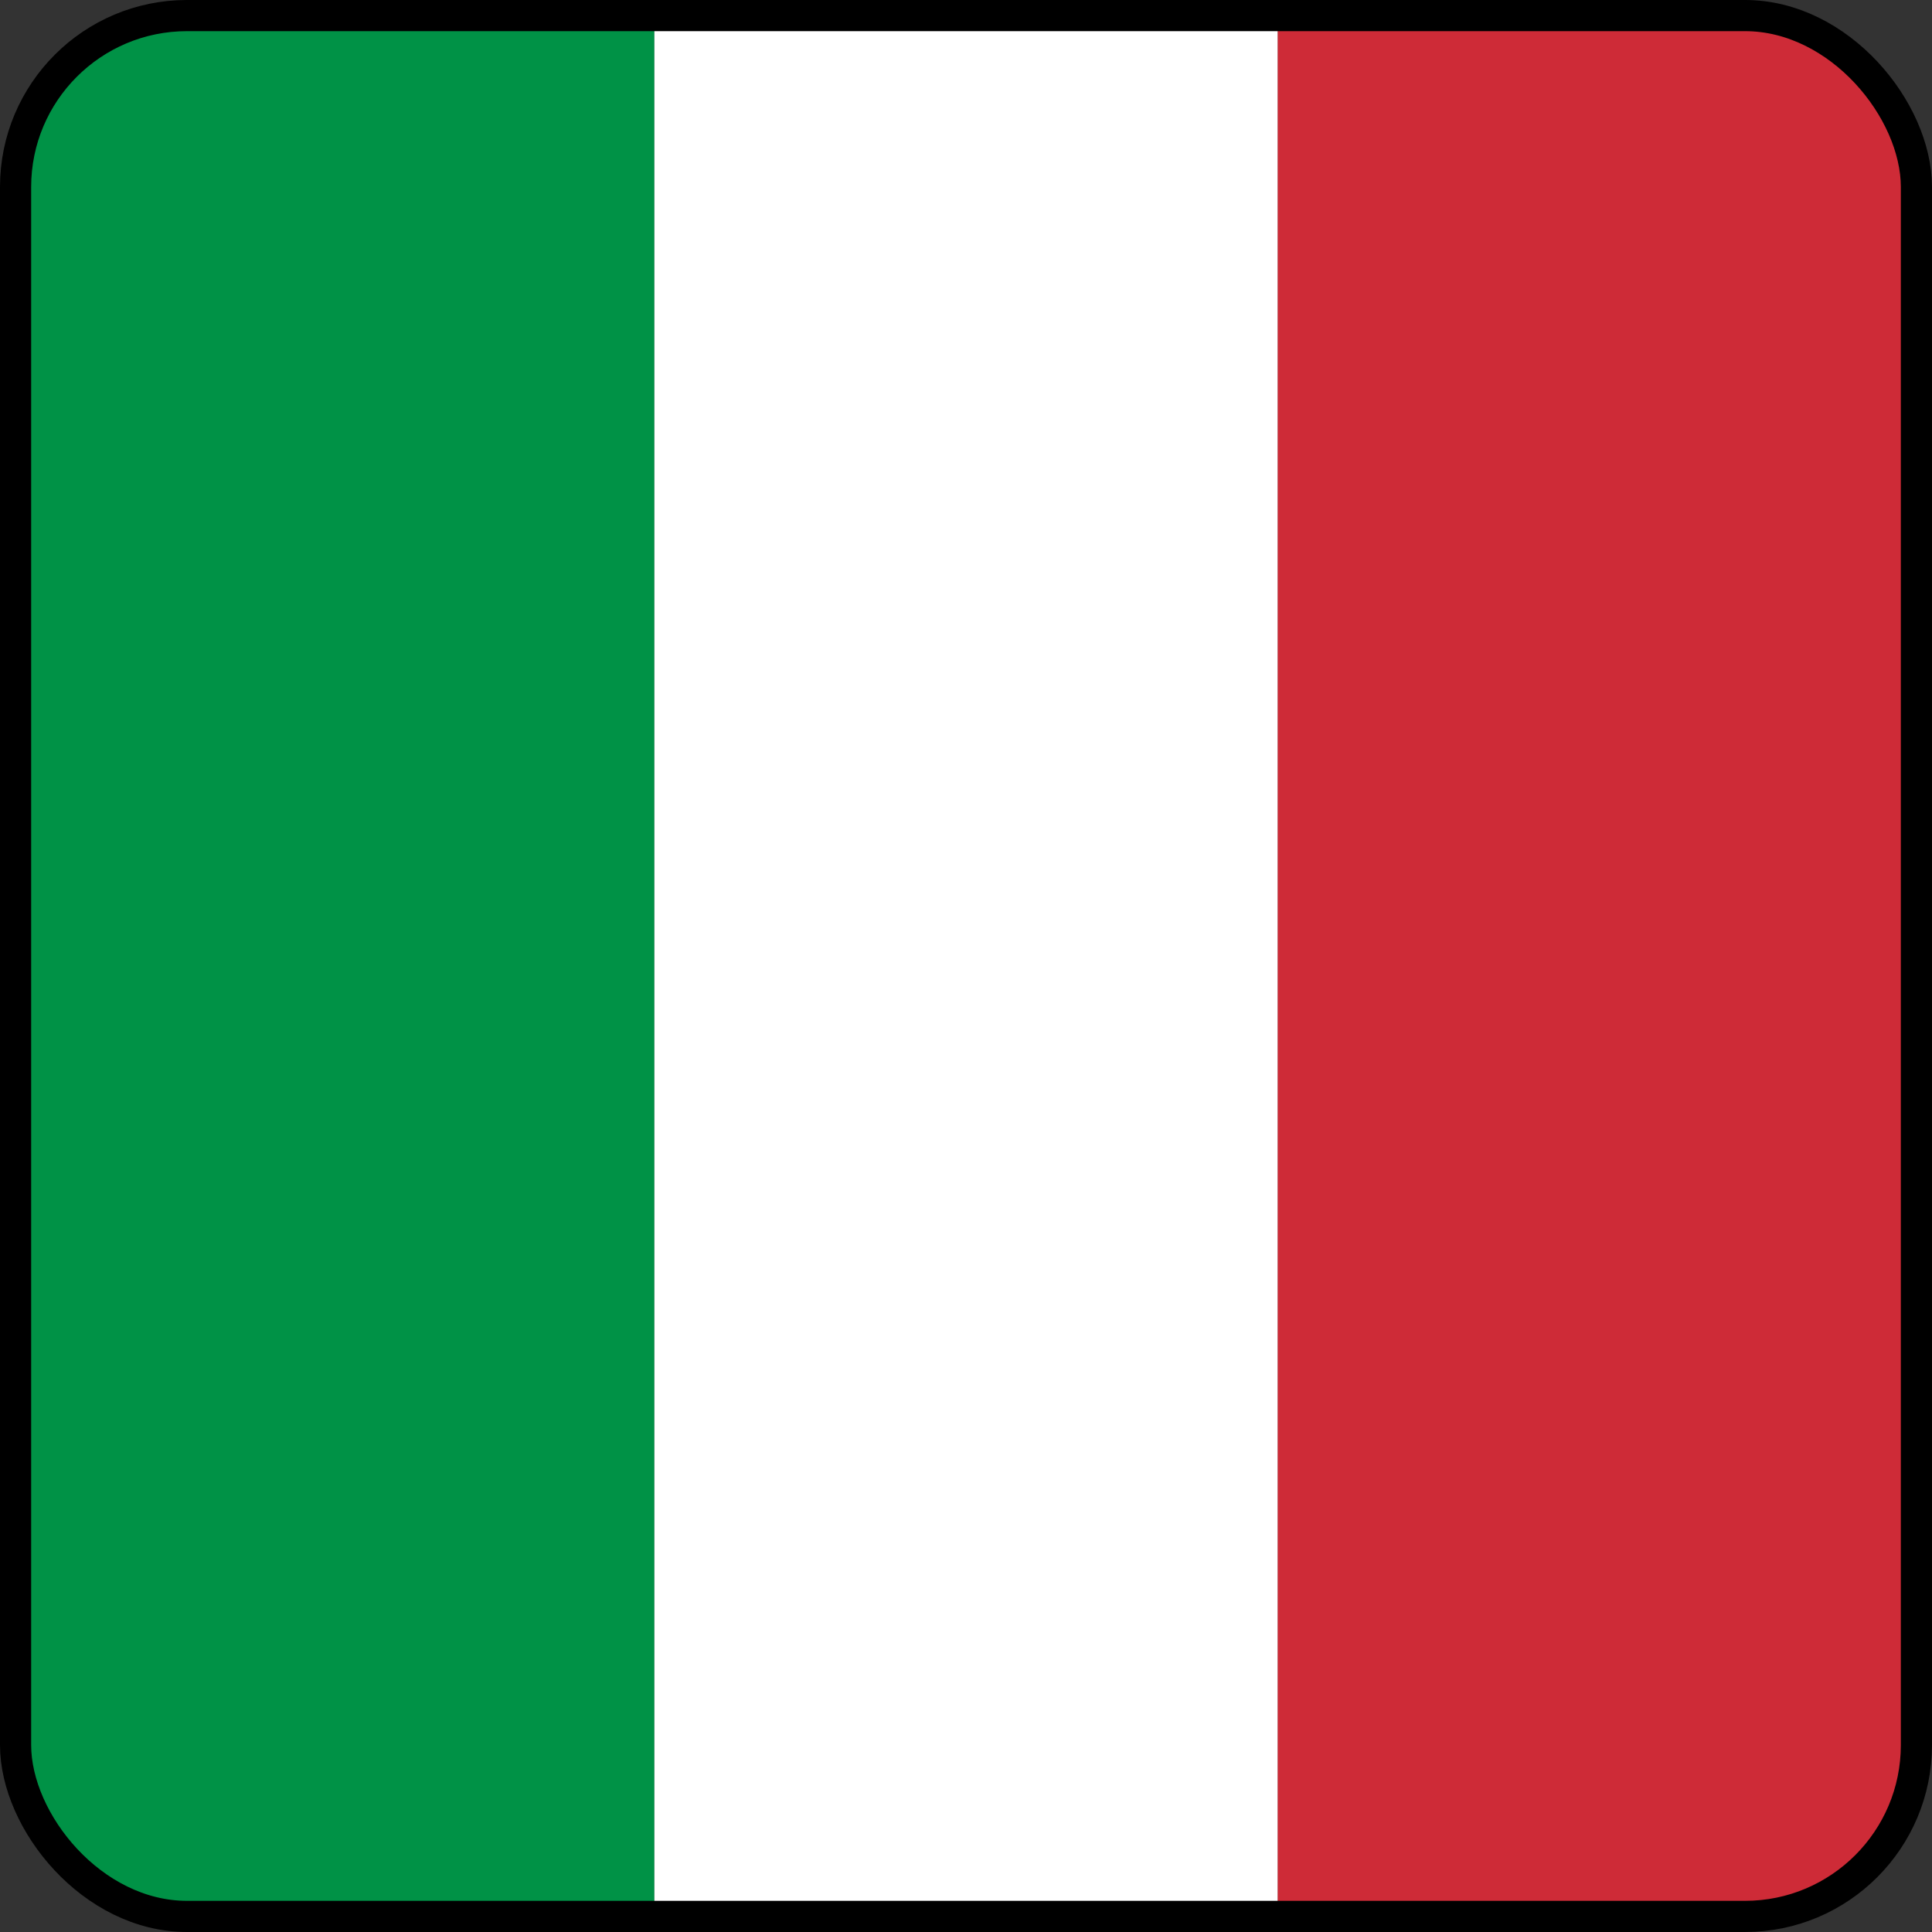
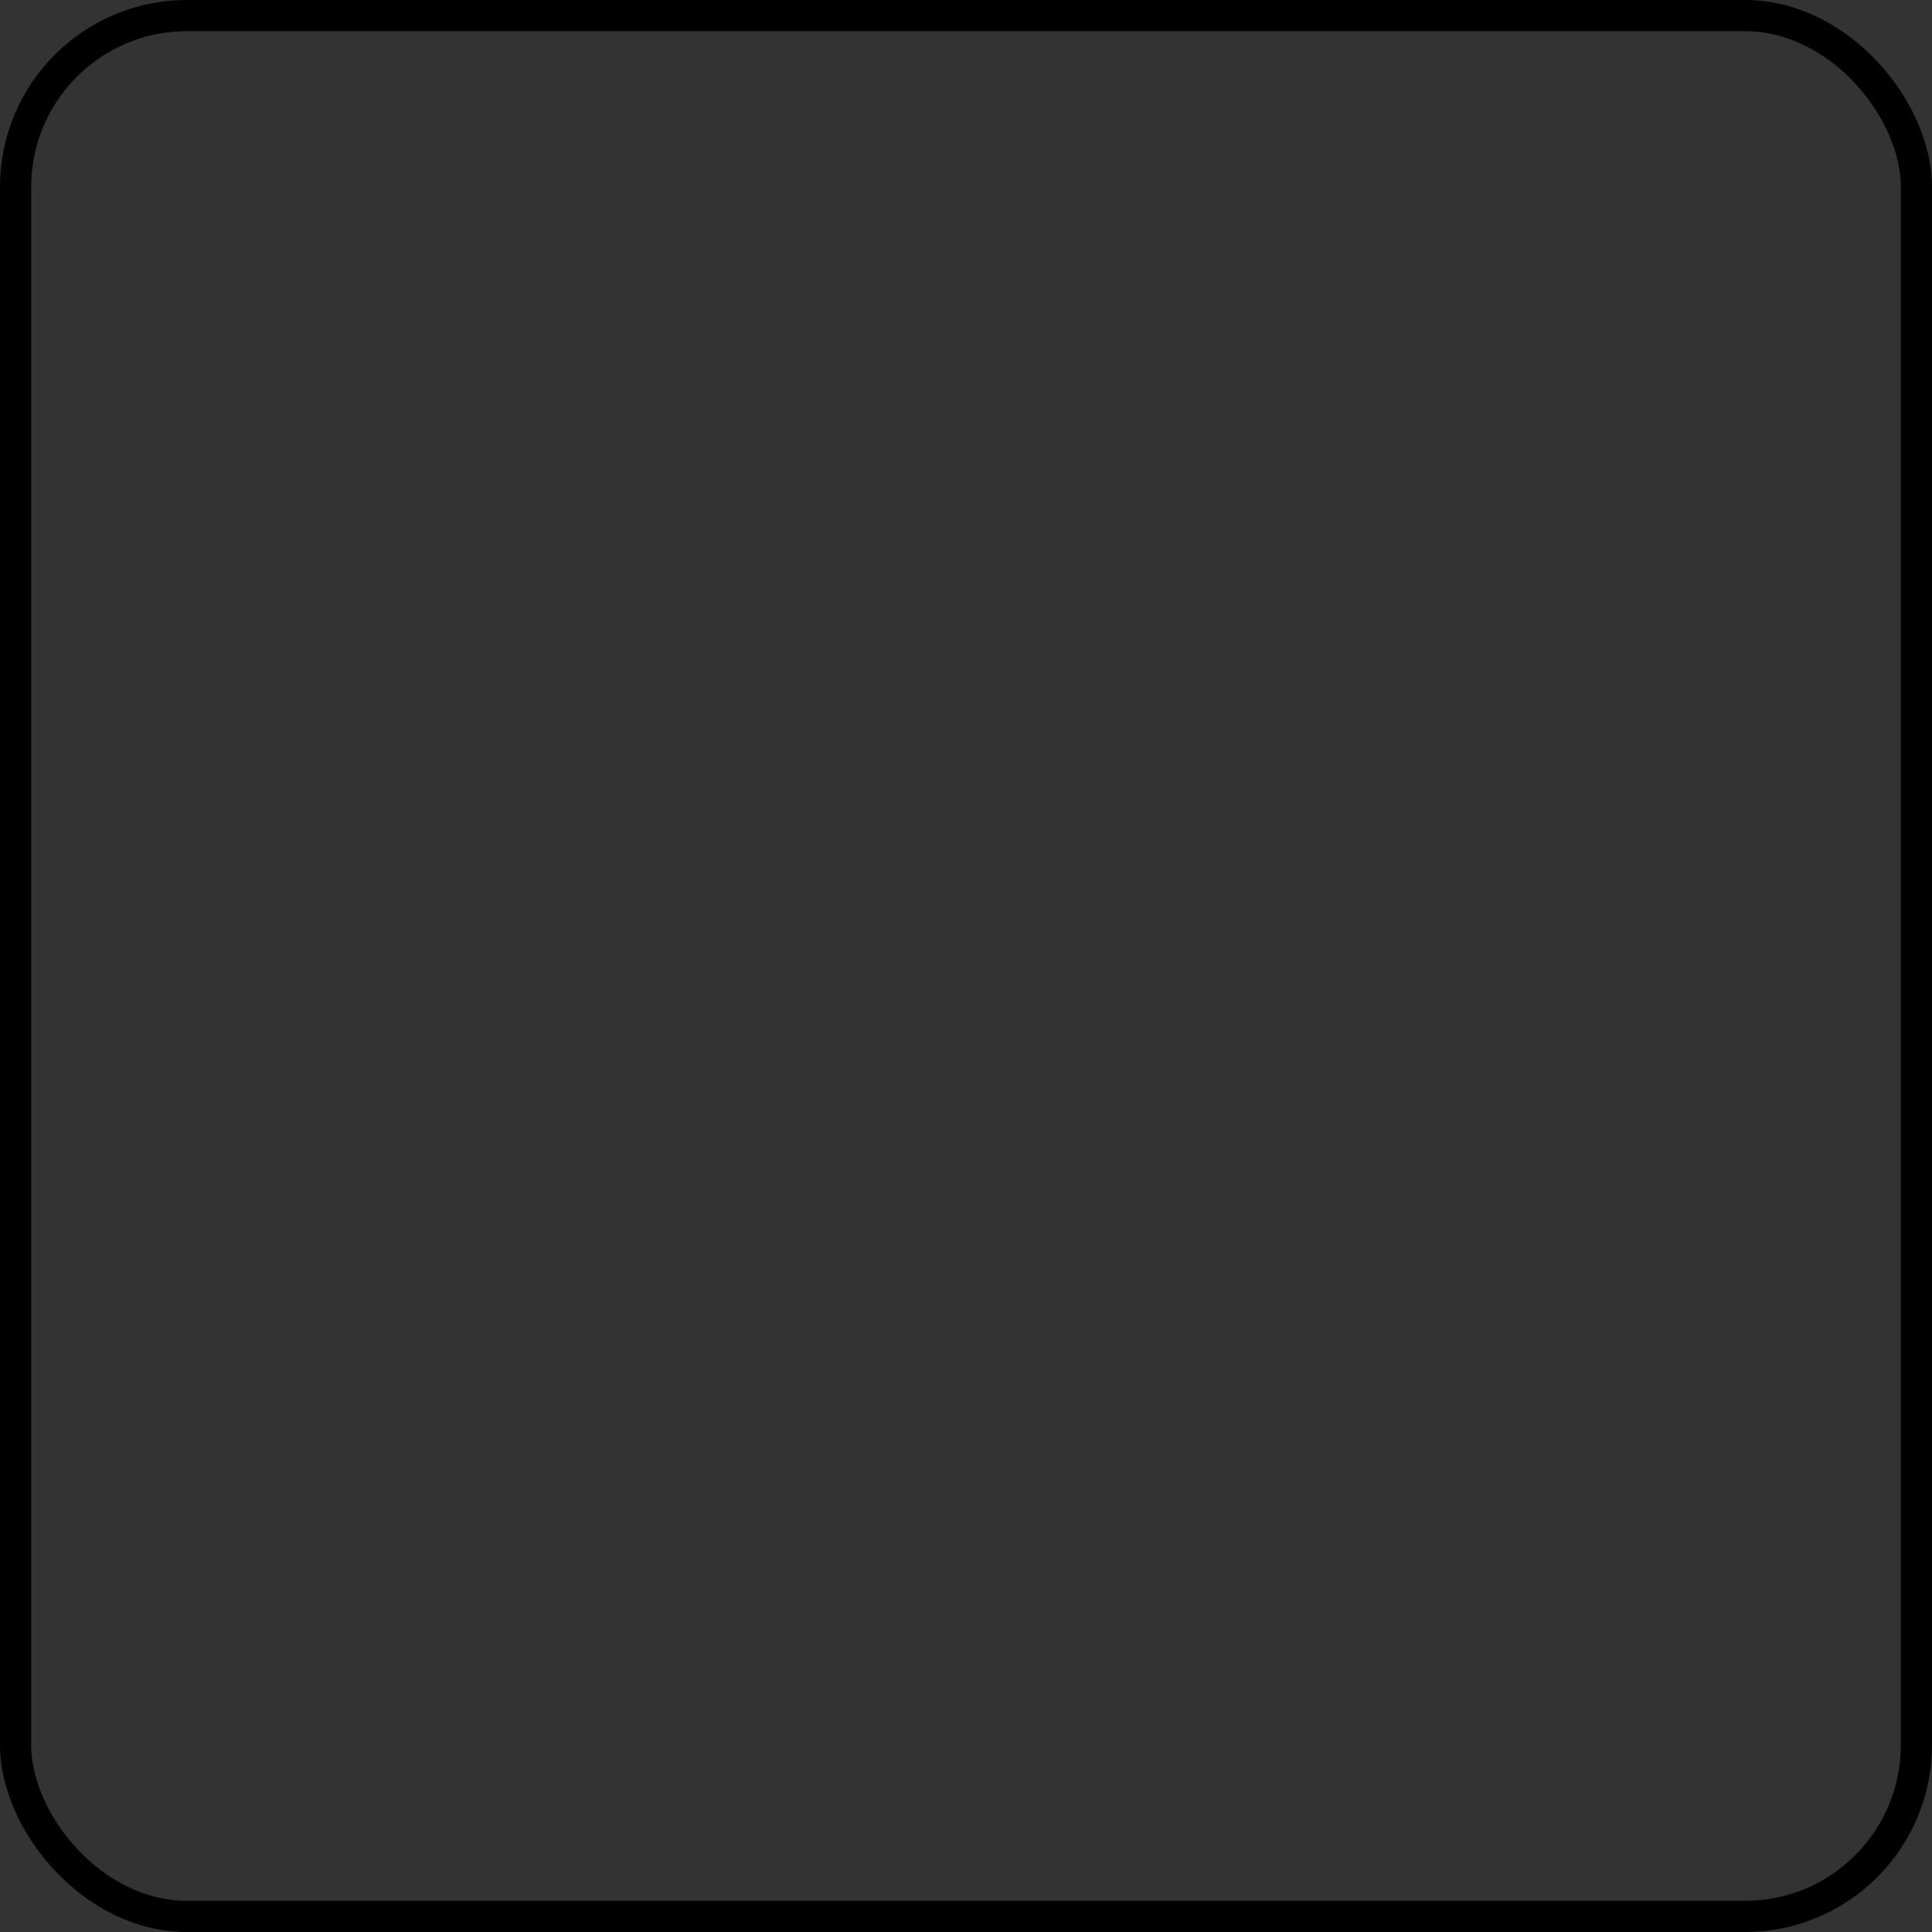
<svg xmlns="http://www.w3.org/2000/svg" width="62" height="62" viewBox="0 0 62 62" fill="none">
  <rect x="0" y="0" width="62" height="62" fill="#333333" stroke="none" />
  <g clip-path="url(#clip0_582_6422)">
    <path d="M62 52.462C62 54.991 61.263 57.417 59.95 59.206C58.637 60.995 56.856 62 55 62H41V0H55C56.856 0 58.637 1.005 59.95 2.794C61.263 4.583 62 7.009 62 9.538V52.462Z" fill="#CE2B37" />
    <path d="M7 0C5.143 0 3.363 1.005 2.05 2.794C0.737 4.583 0 7.009 0 9.538L0 52.462C0 54.991 0.737 57.417 2.05 59.206C3.363 60.995 5.143 62 7 62H21V0H7Z" fill="#009246" />
-     <path d="M21 0H41V62H21V0Z" fill="white" />
  </g>
  <rect x="0.5" y="0.5" width="61" height="61" rx="5.5" stroke="black" />
  <defs>
    <clipPath id="clip0_582_6422">
-       <rect width="62" height="62" rx="6" fill="white" />
-     </clipPath>
+       </clipPath>
  </defs>
</svg>